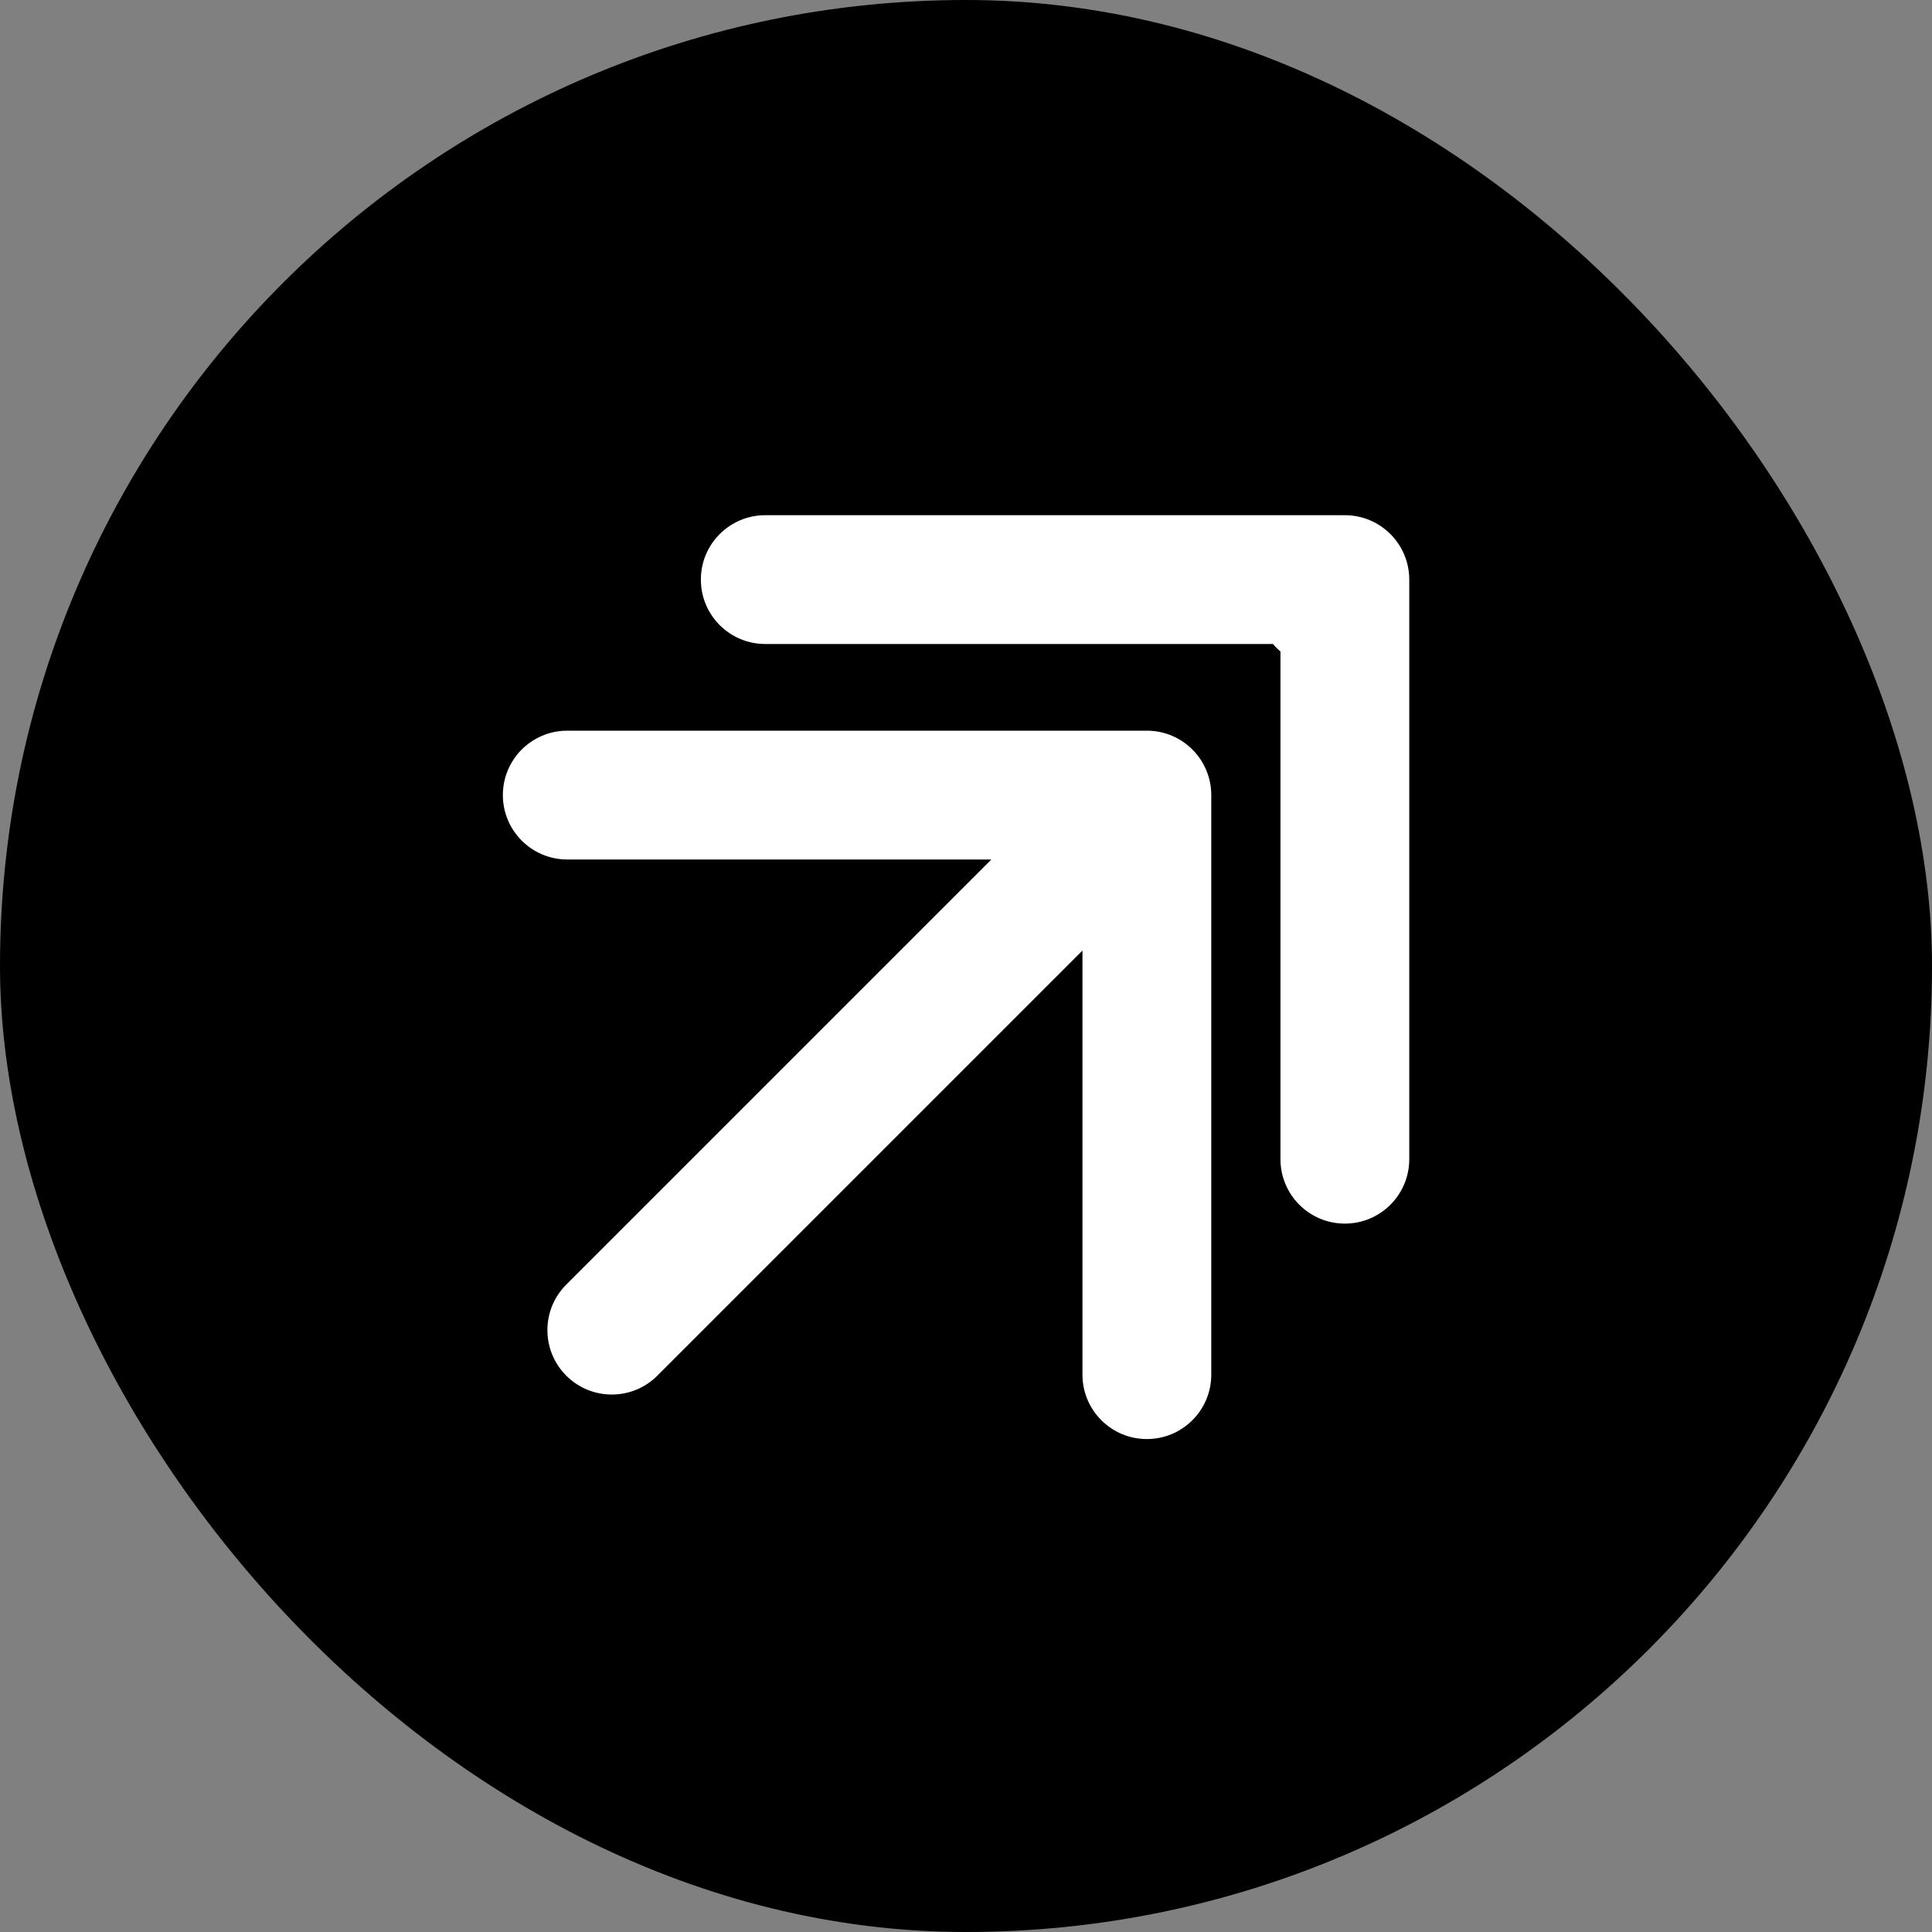
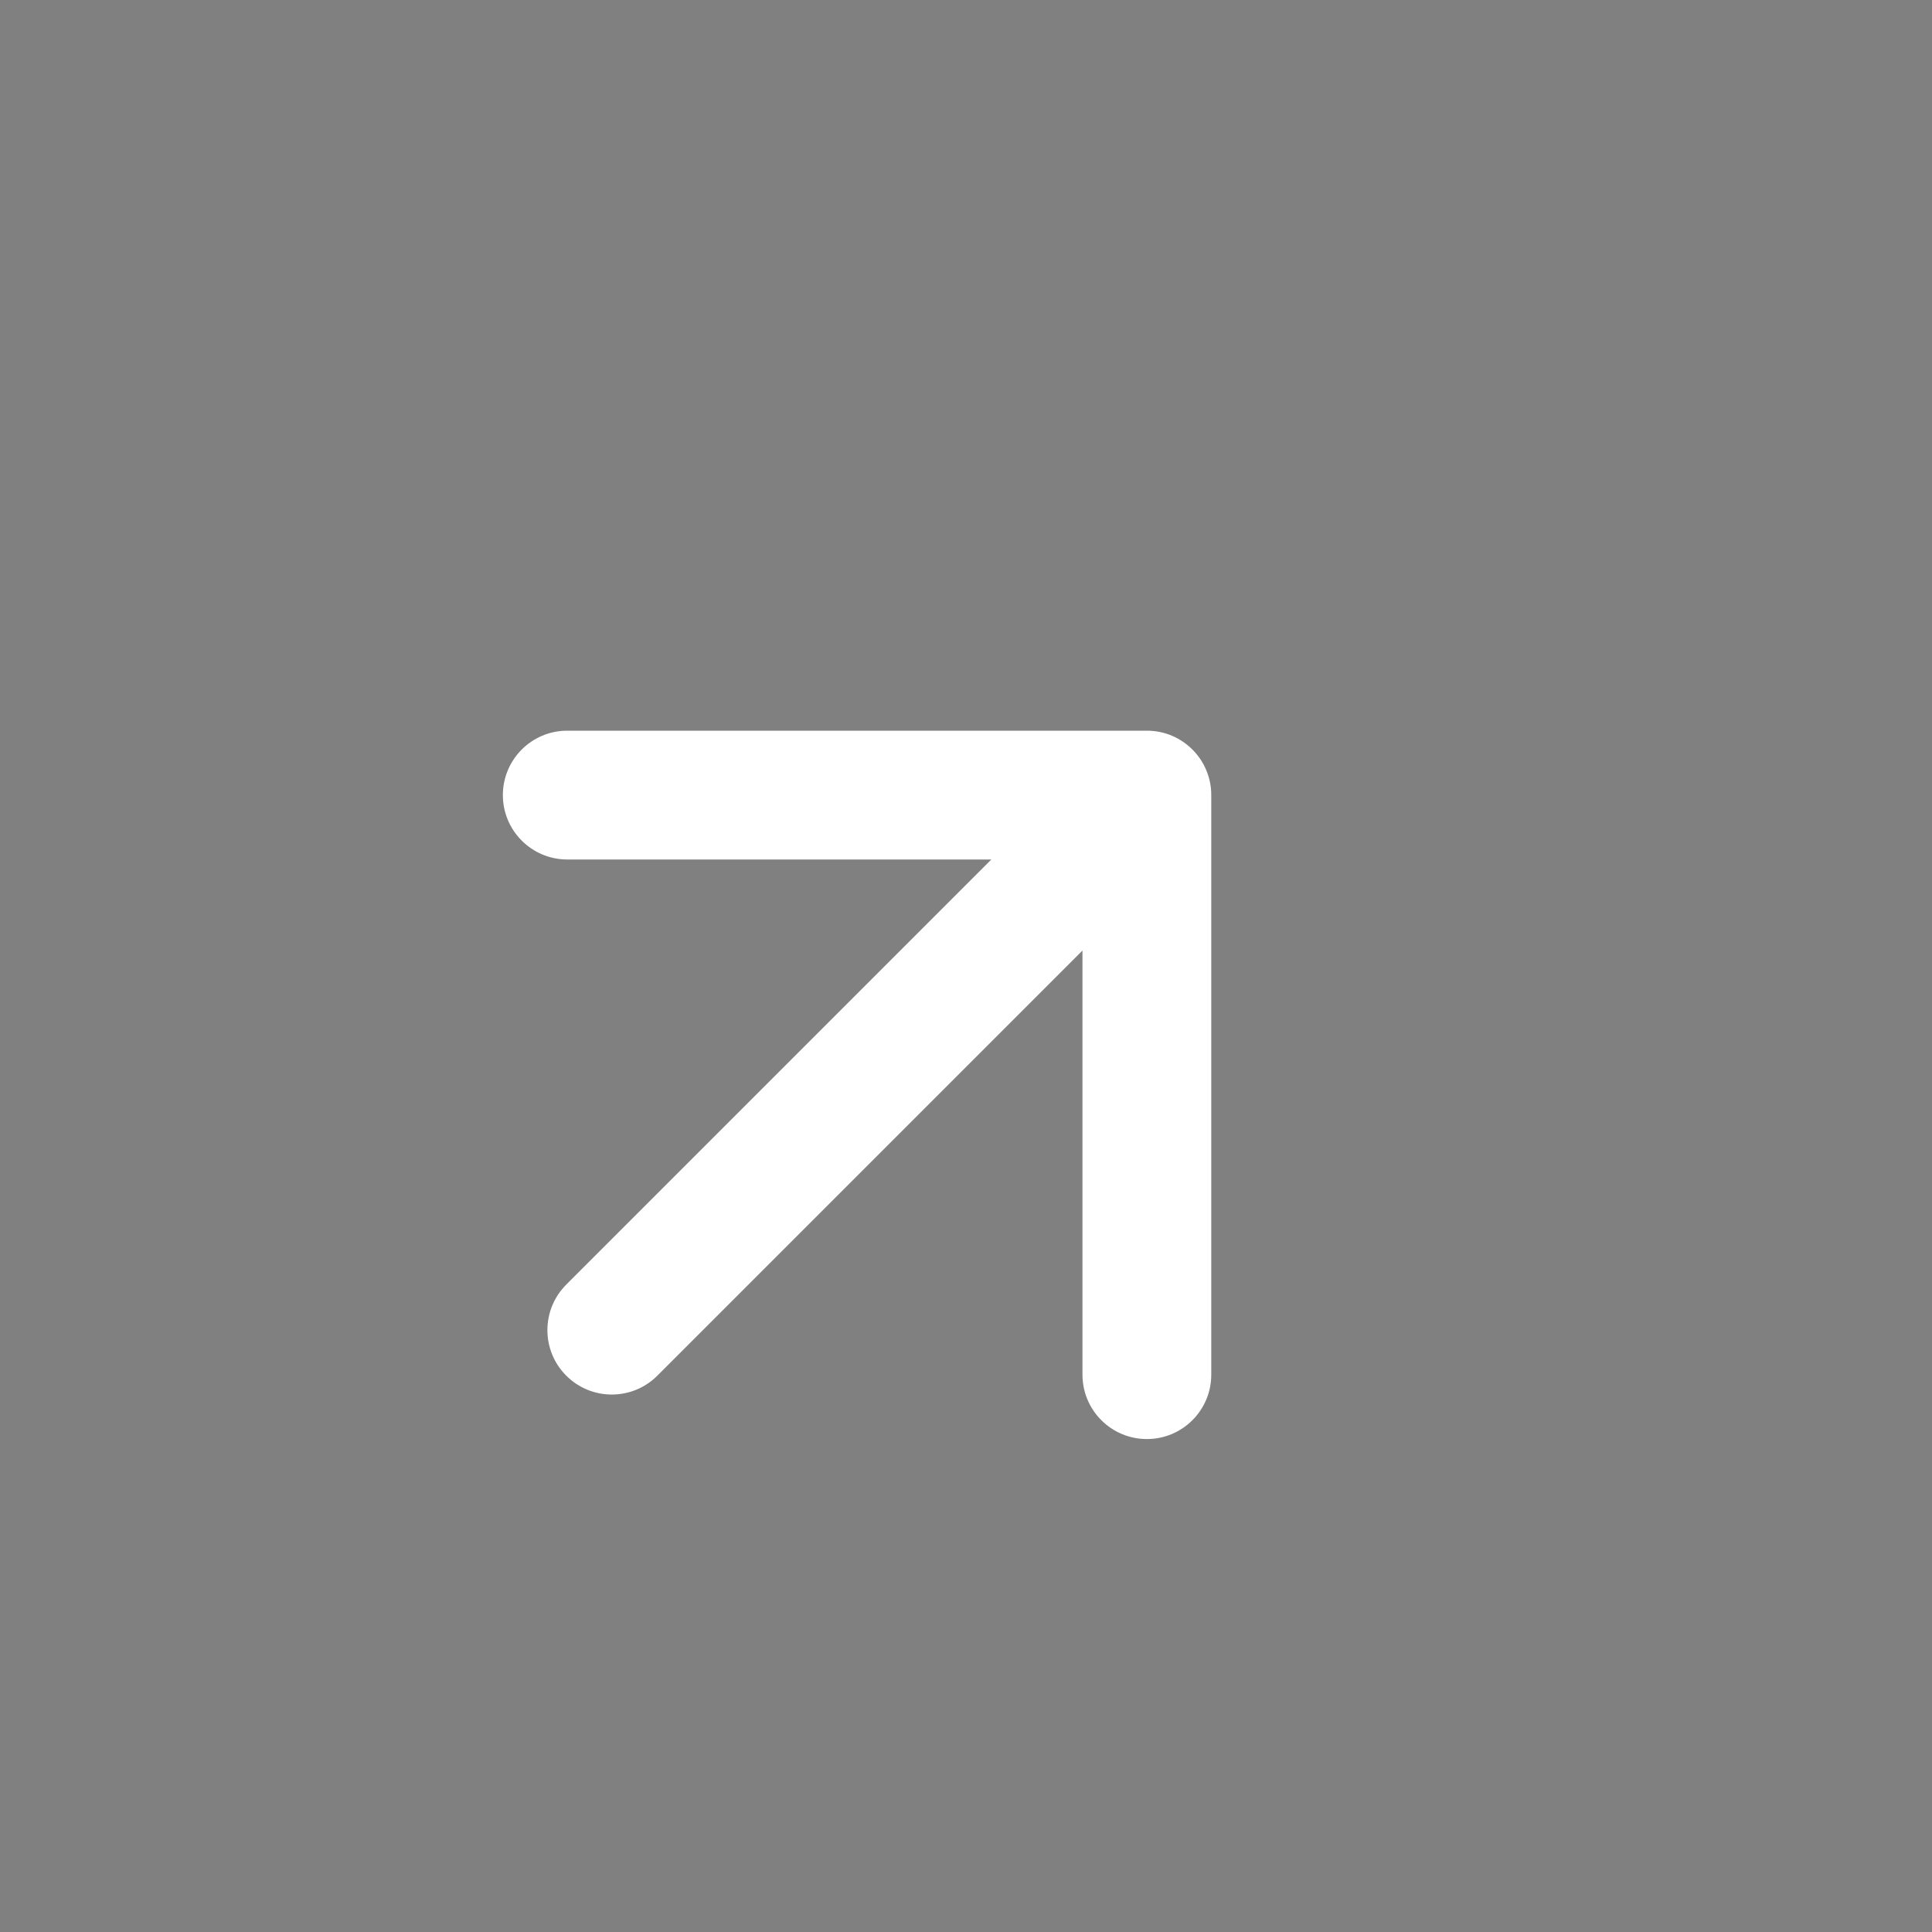
<svg xmlns="http://www.w3.org/2000/svg" width="60" height="60" viewBox="0 0 60 60" fill="none">
  <rect x="0" y="0" width="60" height="60" fill="#808080" stroke="none" />
-   <rect width="60" height="60" rx="30" fill="black" />
  <path d="M17.586 39.894C16.805 40.675 16.805 41.942 17.586 42.723C18.367 43.504 19.633 43.504 20.414 42.723L17.586 39.894ZM37.617 24.692C37.617 23.587 36.722 22.692 35.617 22.692H17.617C16.512 22.692 15.617 23.587 15.617 24.692C15.617 25.796 16.512 26.692 17.617 26.692H33.617V42.691C33.617 43.796 34.512 44.691 35.617 44.691C36.722 44.691 37.617 43.796 37.617 42.691V24.692ZM20.414 42.723L37.031 26.106L34.203 23.277L17.586 39.894L20.414 42.723Z" fill="white" />
-   <path d="M39.644 17.293C38.863 18.074 38.863 19.34 39.644 20.121C40.425 20.902 41.692 20.902 42.473 20.121L39.644 17.293ZM43.766 18C43.766 16.895 42.87 16 41.766 16H23.766C22.661 16 21.766 16.895 21.766 18C21.766 19.105 22.661 20 23.766 20H39.766V36C39.766 37.105 40.661 38 41.766 38C42.87 38 43.766 37.105 43.766 36V18ZM42.473 20.121L43.18 19.414L40.351 16.586L39.644 17.293L42.473 20.121Z" fill="white" />
</svg>